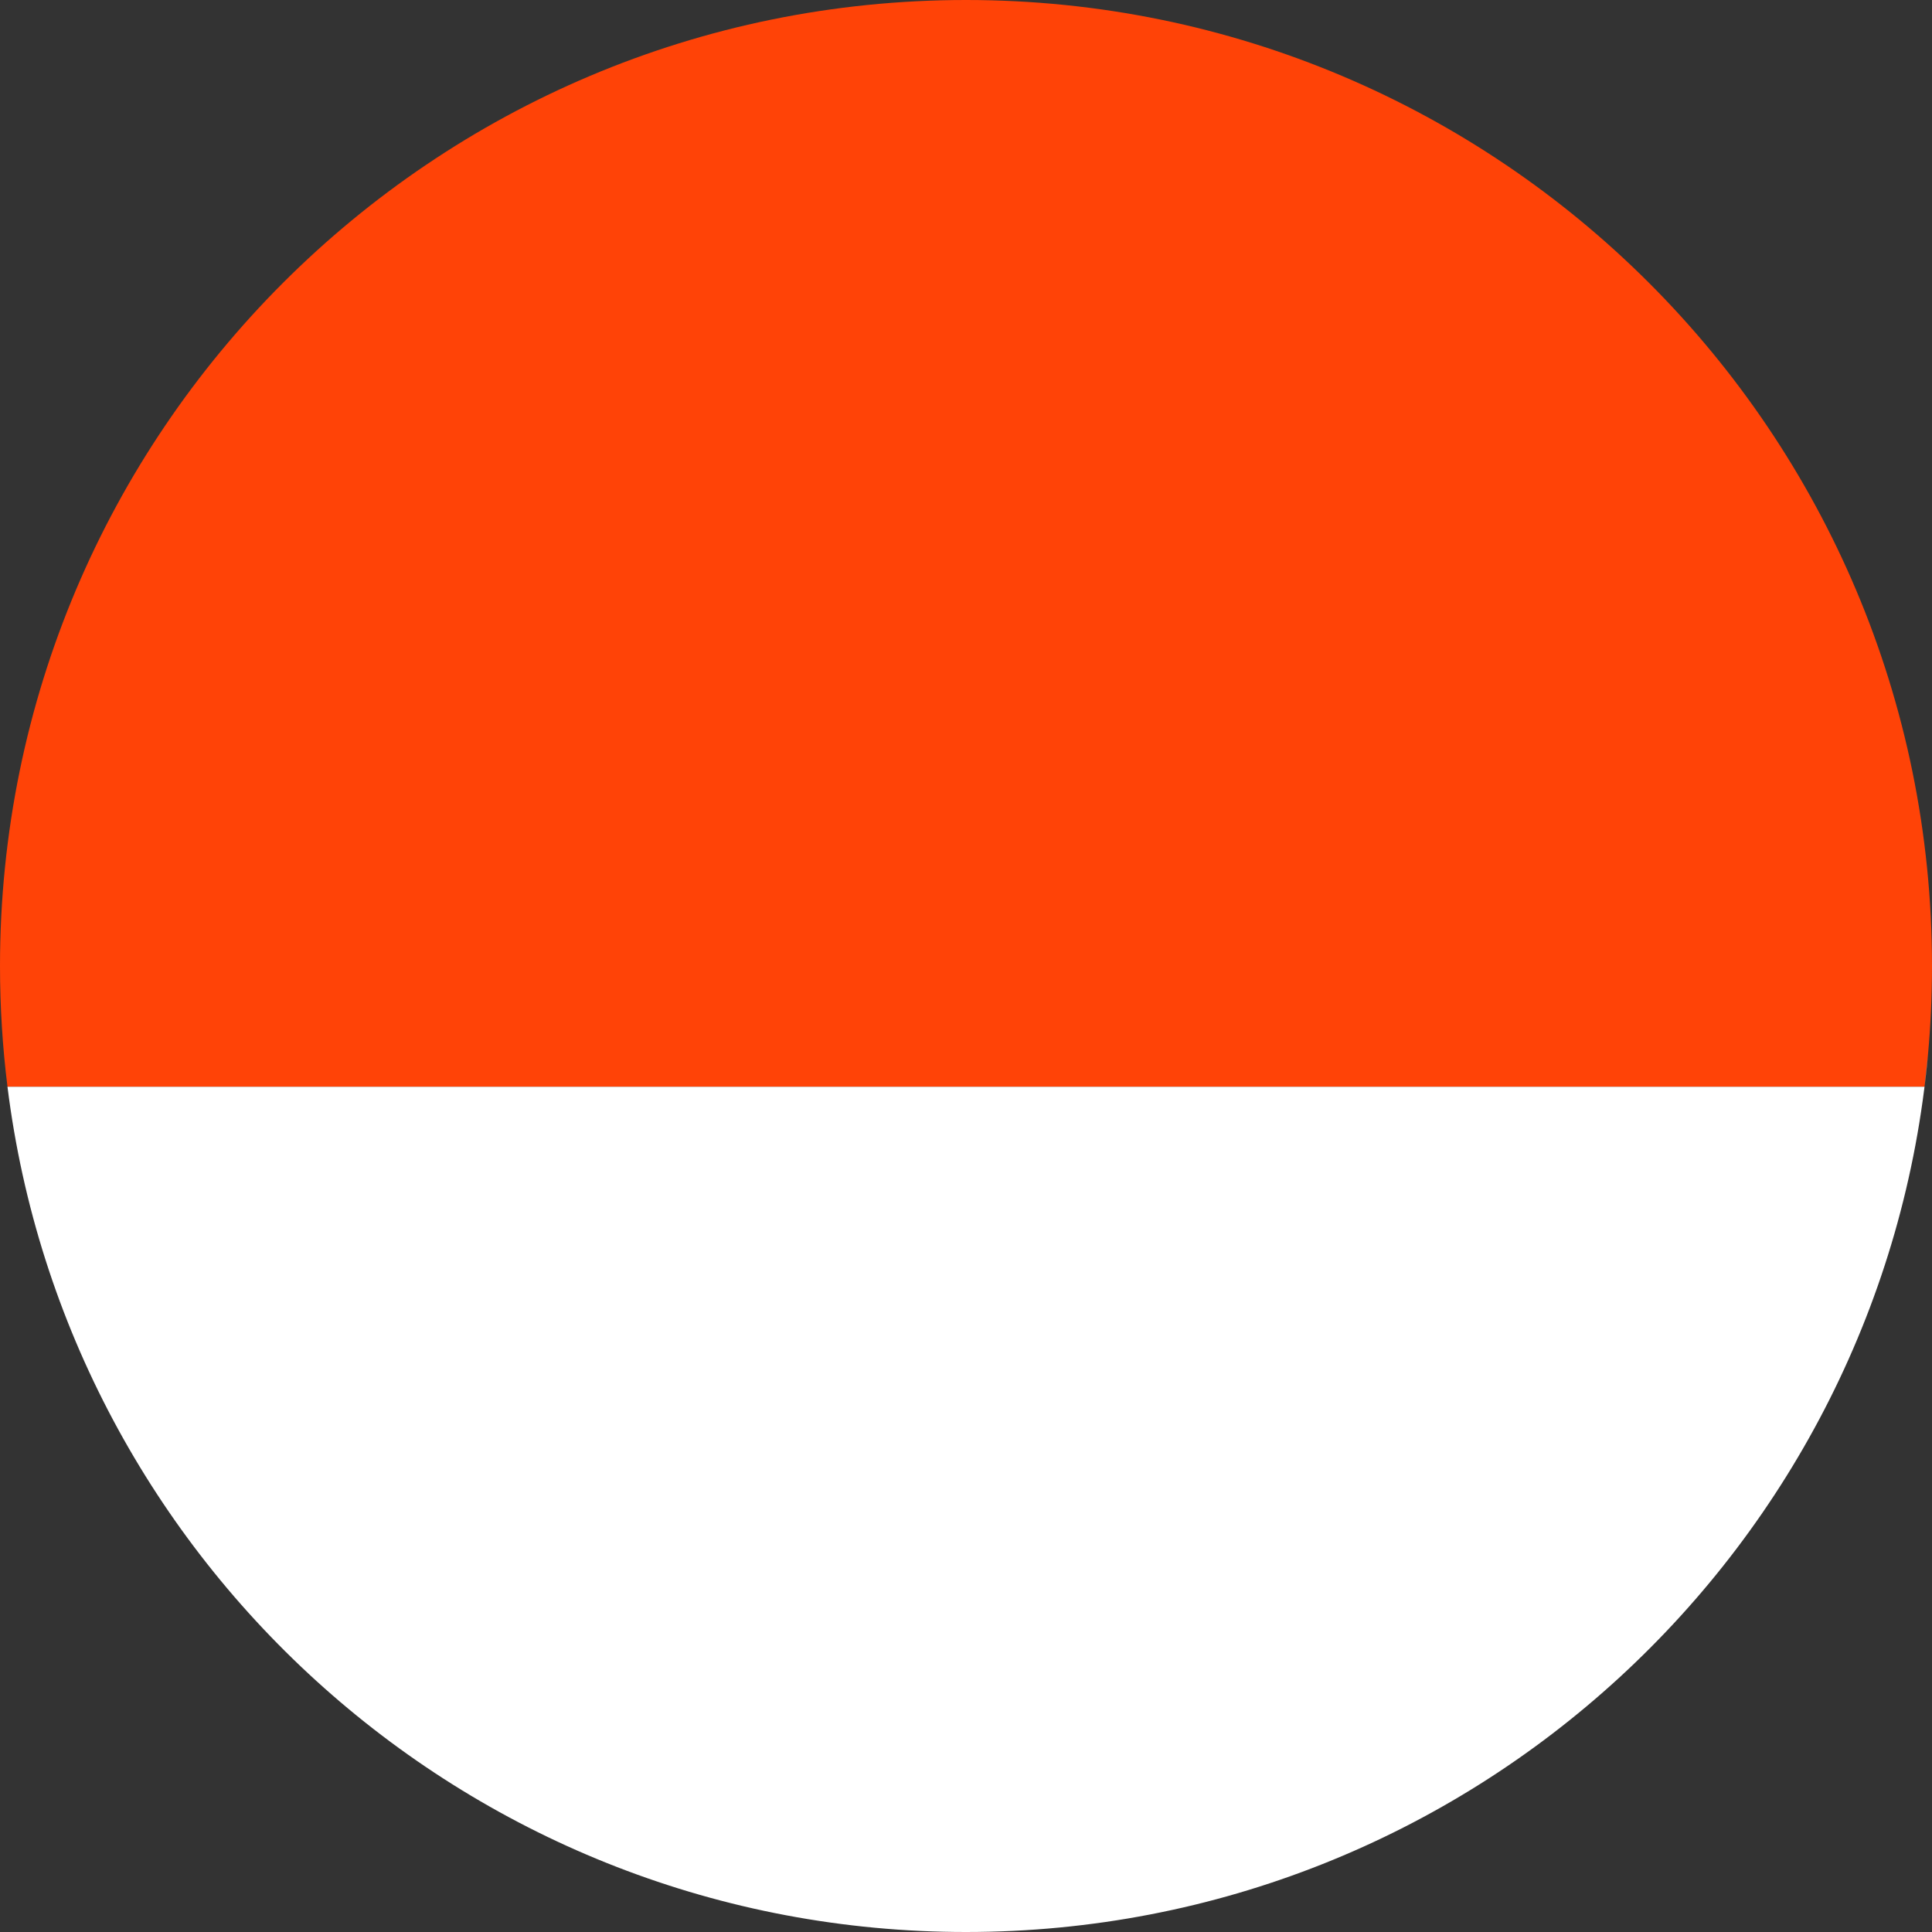
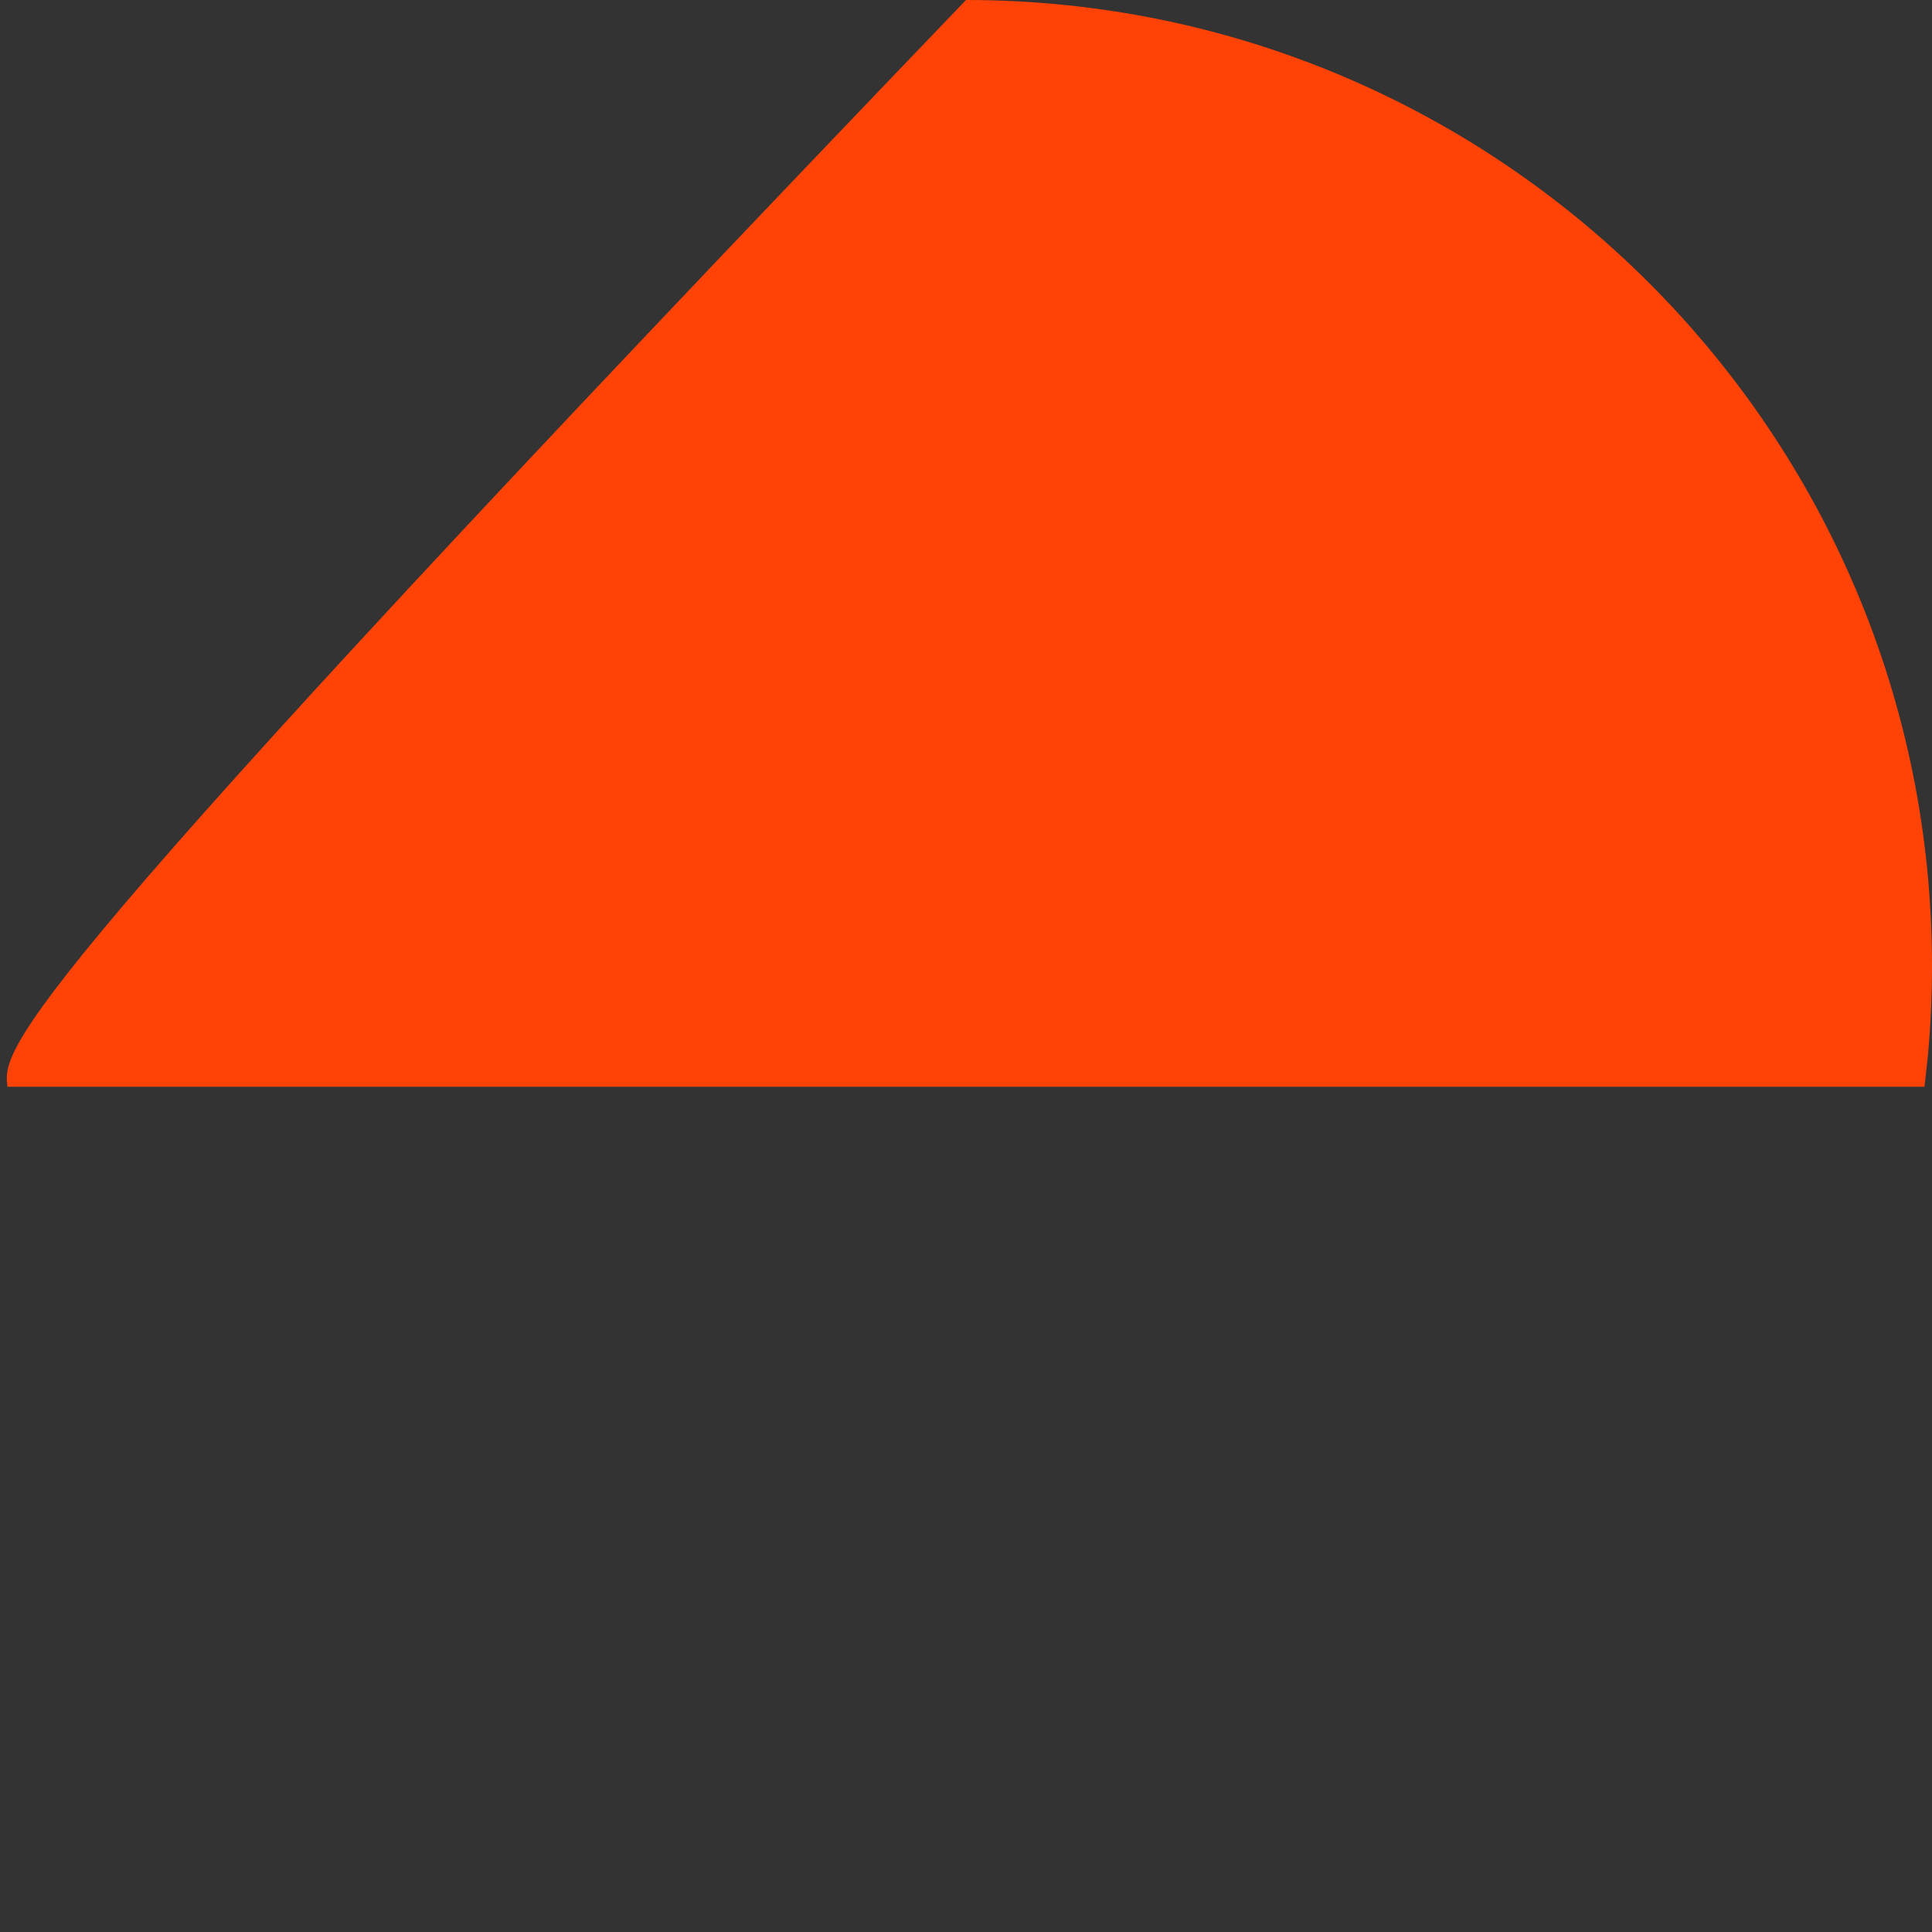
<svg xmlns="http://www.w3.org/2000/svg" width="300" height="300" viewBox="0 0 300 300" fill="none">
  <rect x="0" y="0" width="300" height="300" fill="#333333" stroke="none" />
-   <path d="M300 150C300 67.157 232.843 0 150 0C67.157 0 0 67.157 0 150C0 156.35 0.395 162.608 1.161 168.75H298.839L299.378 163.75C299.79 159.222 300 154.635 300 150Z" fill="#FF4307" />
-   <path d="M1.161 168.75C10.387 242.743 73.507 300 150 300C228.207 300 292.435 240.148 299.378 163.75L298.839 168.75H1.161Z" fill="white" />
+   <path d="M300 150C300 67.157 232.843 0 150 0C0 156.35 0.395 162.608 1.161 168.75H298.839L299.378 163.75C299.79 159.222 300 154.635 300 150Z" fill="#FF4307" />
</svg>